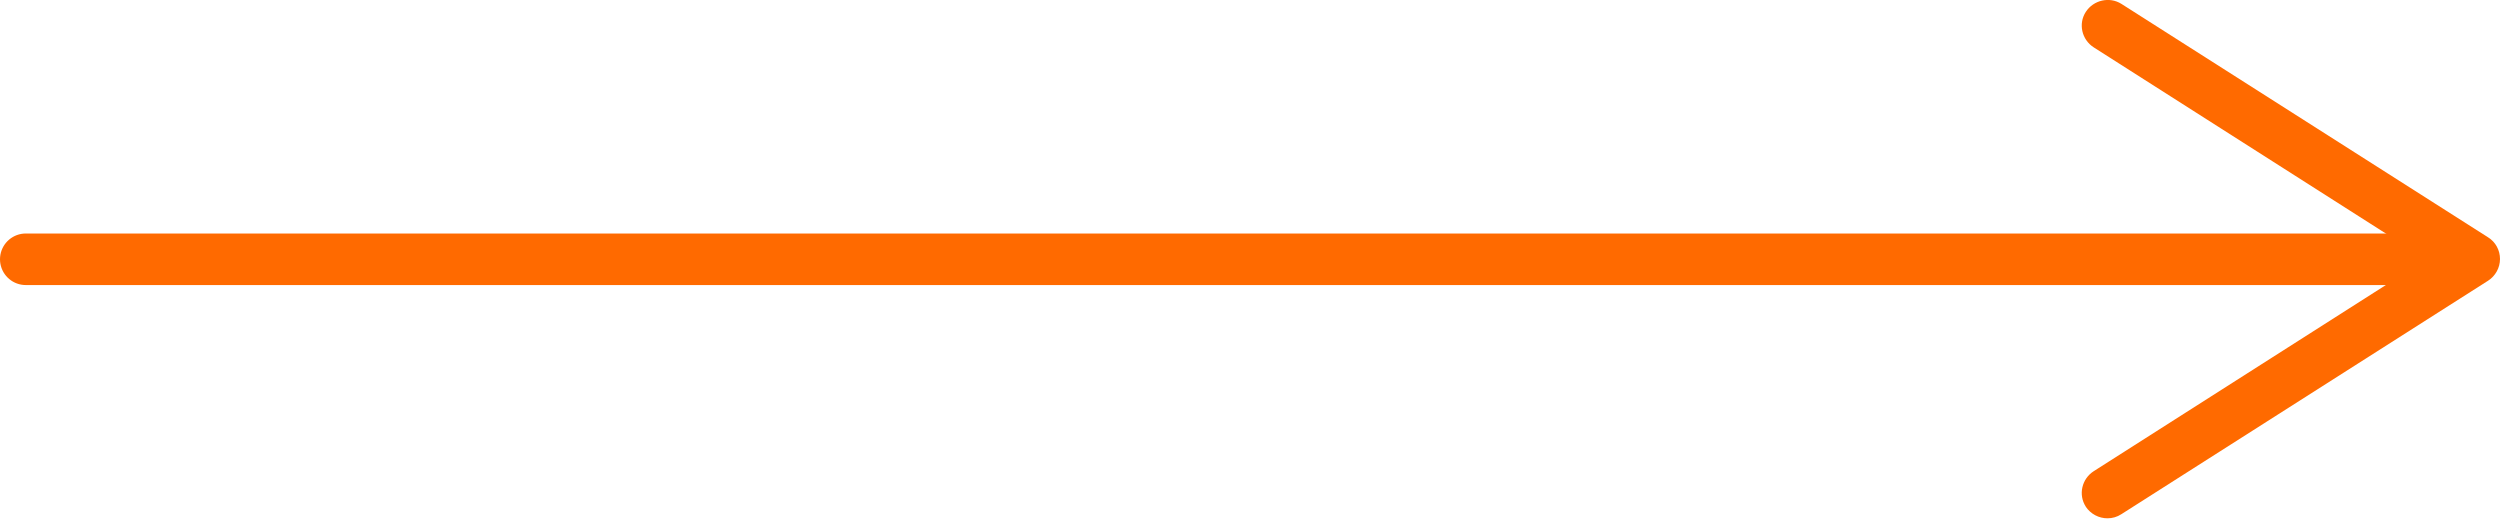
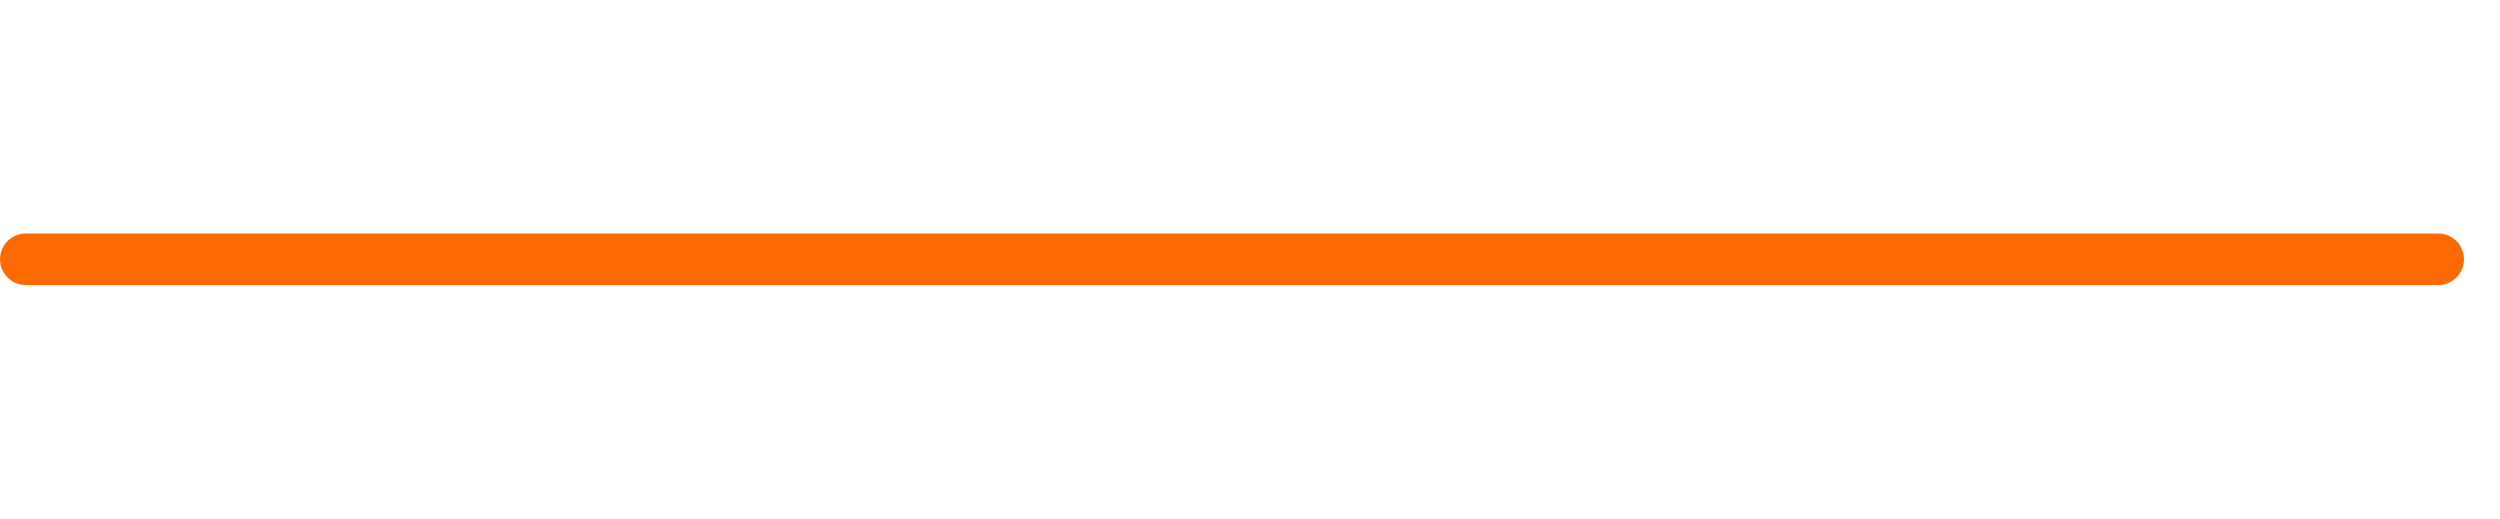
<svg xmlns="http://www.w3.org/2000/svg" id="_Слой_2" data-name="Слой 2" viewBox="0 0 97 20.12">
  <defs>
    <style> .cls-1 { fill: none; stroke: #ff6a00; stroke-linecap: round; stroke-miterlimit: 10; stroke-width: 2px; } .cls-2 { fill: #ff6a00; } </style>
  </defs>
  <g id="_Слой_1-2" data-name="Слой 1">
    <g>
      <line class="cls-1" x1="1" y1="10.06" x2="94.6" y2="10.06" />
-       <path class="cls-2" d="M80.93,19.66c-.3-.46-.16-1.08.31-1.38l12.9-8.22-12.9-8.22c-.47-.3-.61-.92-.31-1.38.3-.46.92-.6,1.38-.31l14.23,9.06c.29.18.46.5.46.84s-.18.66-.46.84l-14.23,9.06c-.17.11-.35.16-.54.16-.33,0-.65-.16-.85-.46Z" />
    </g>
  </g>
</svg>